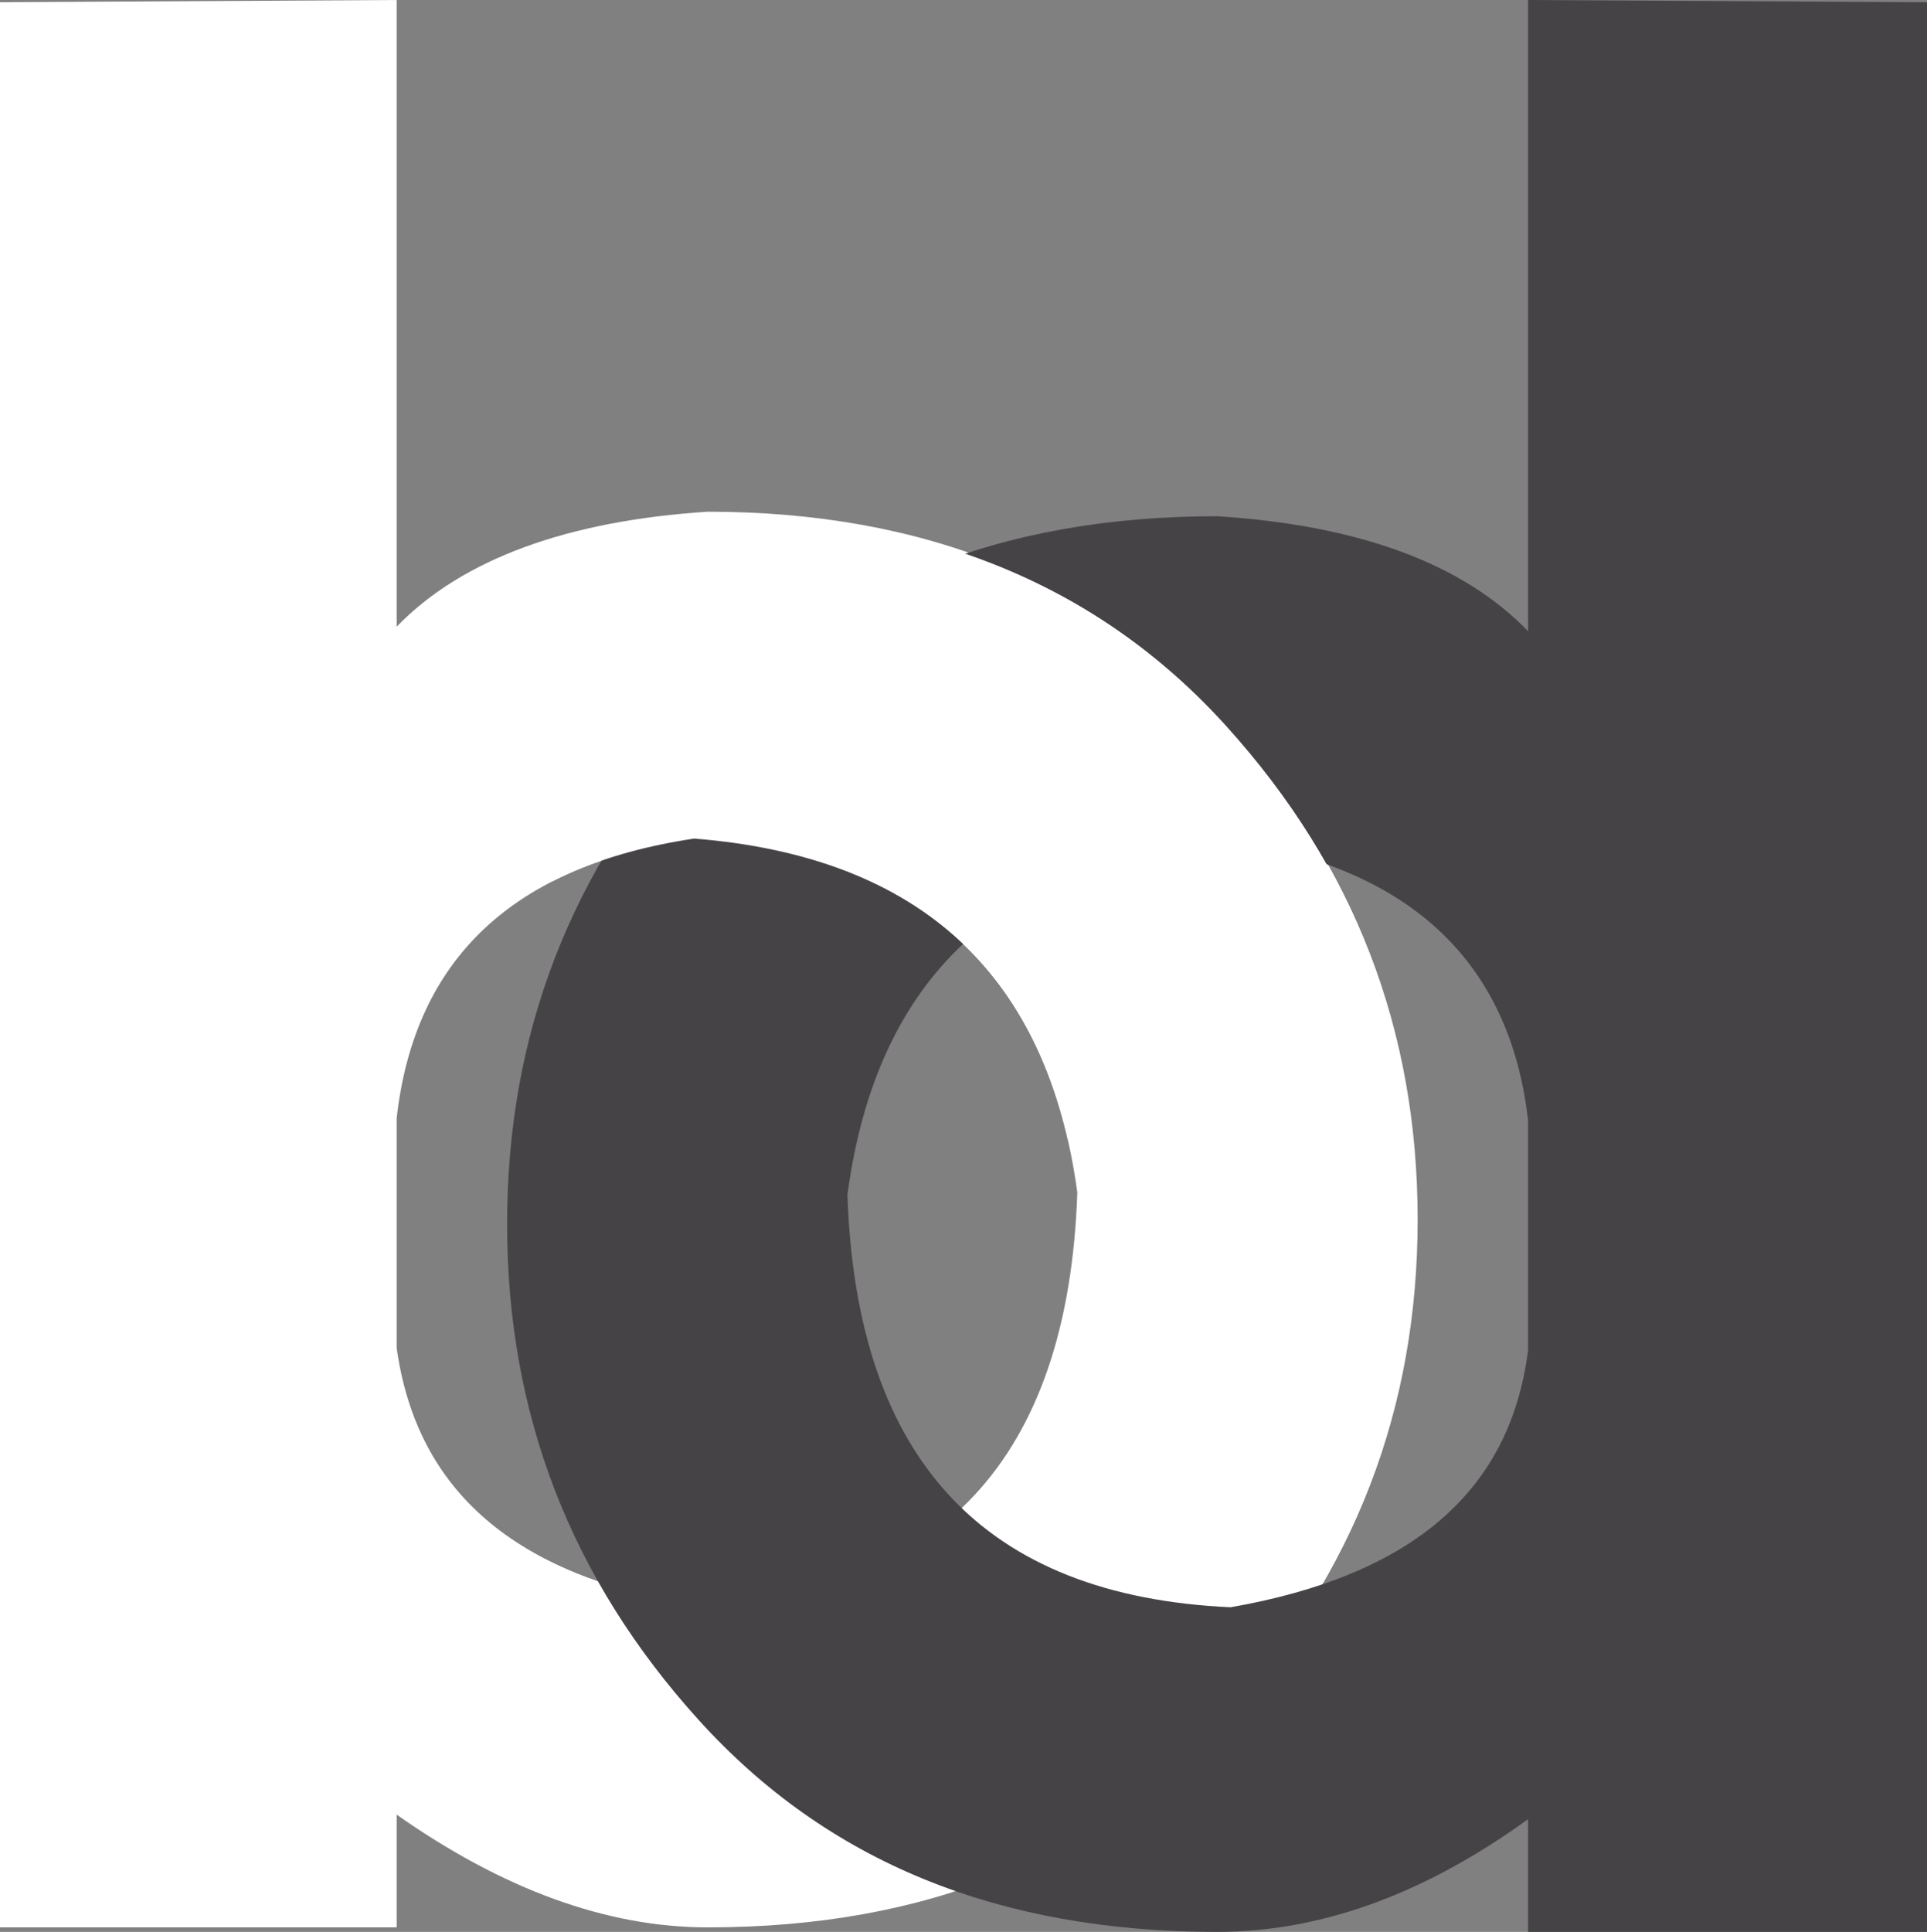
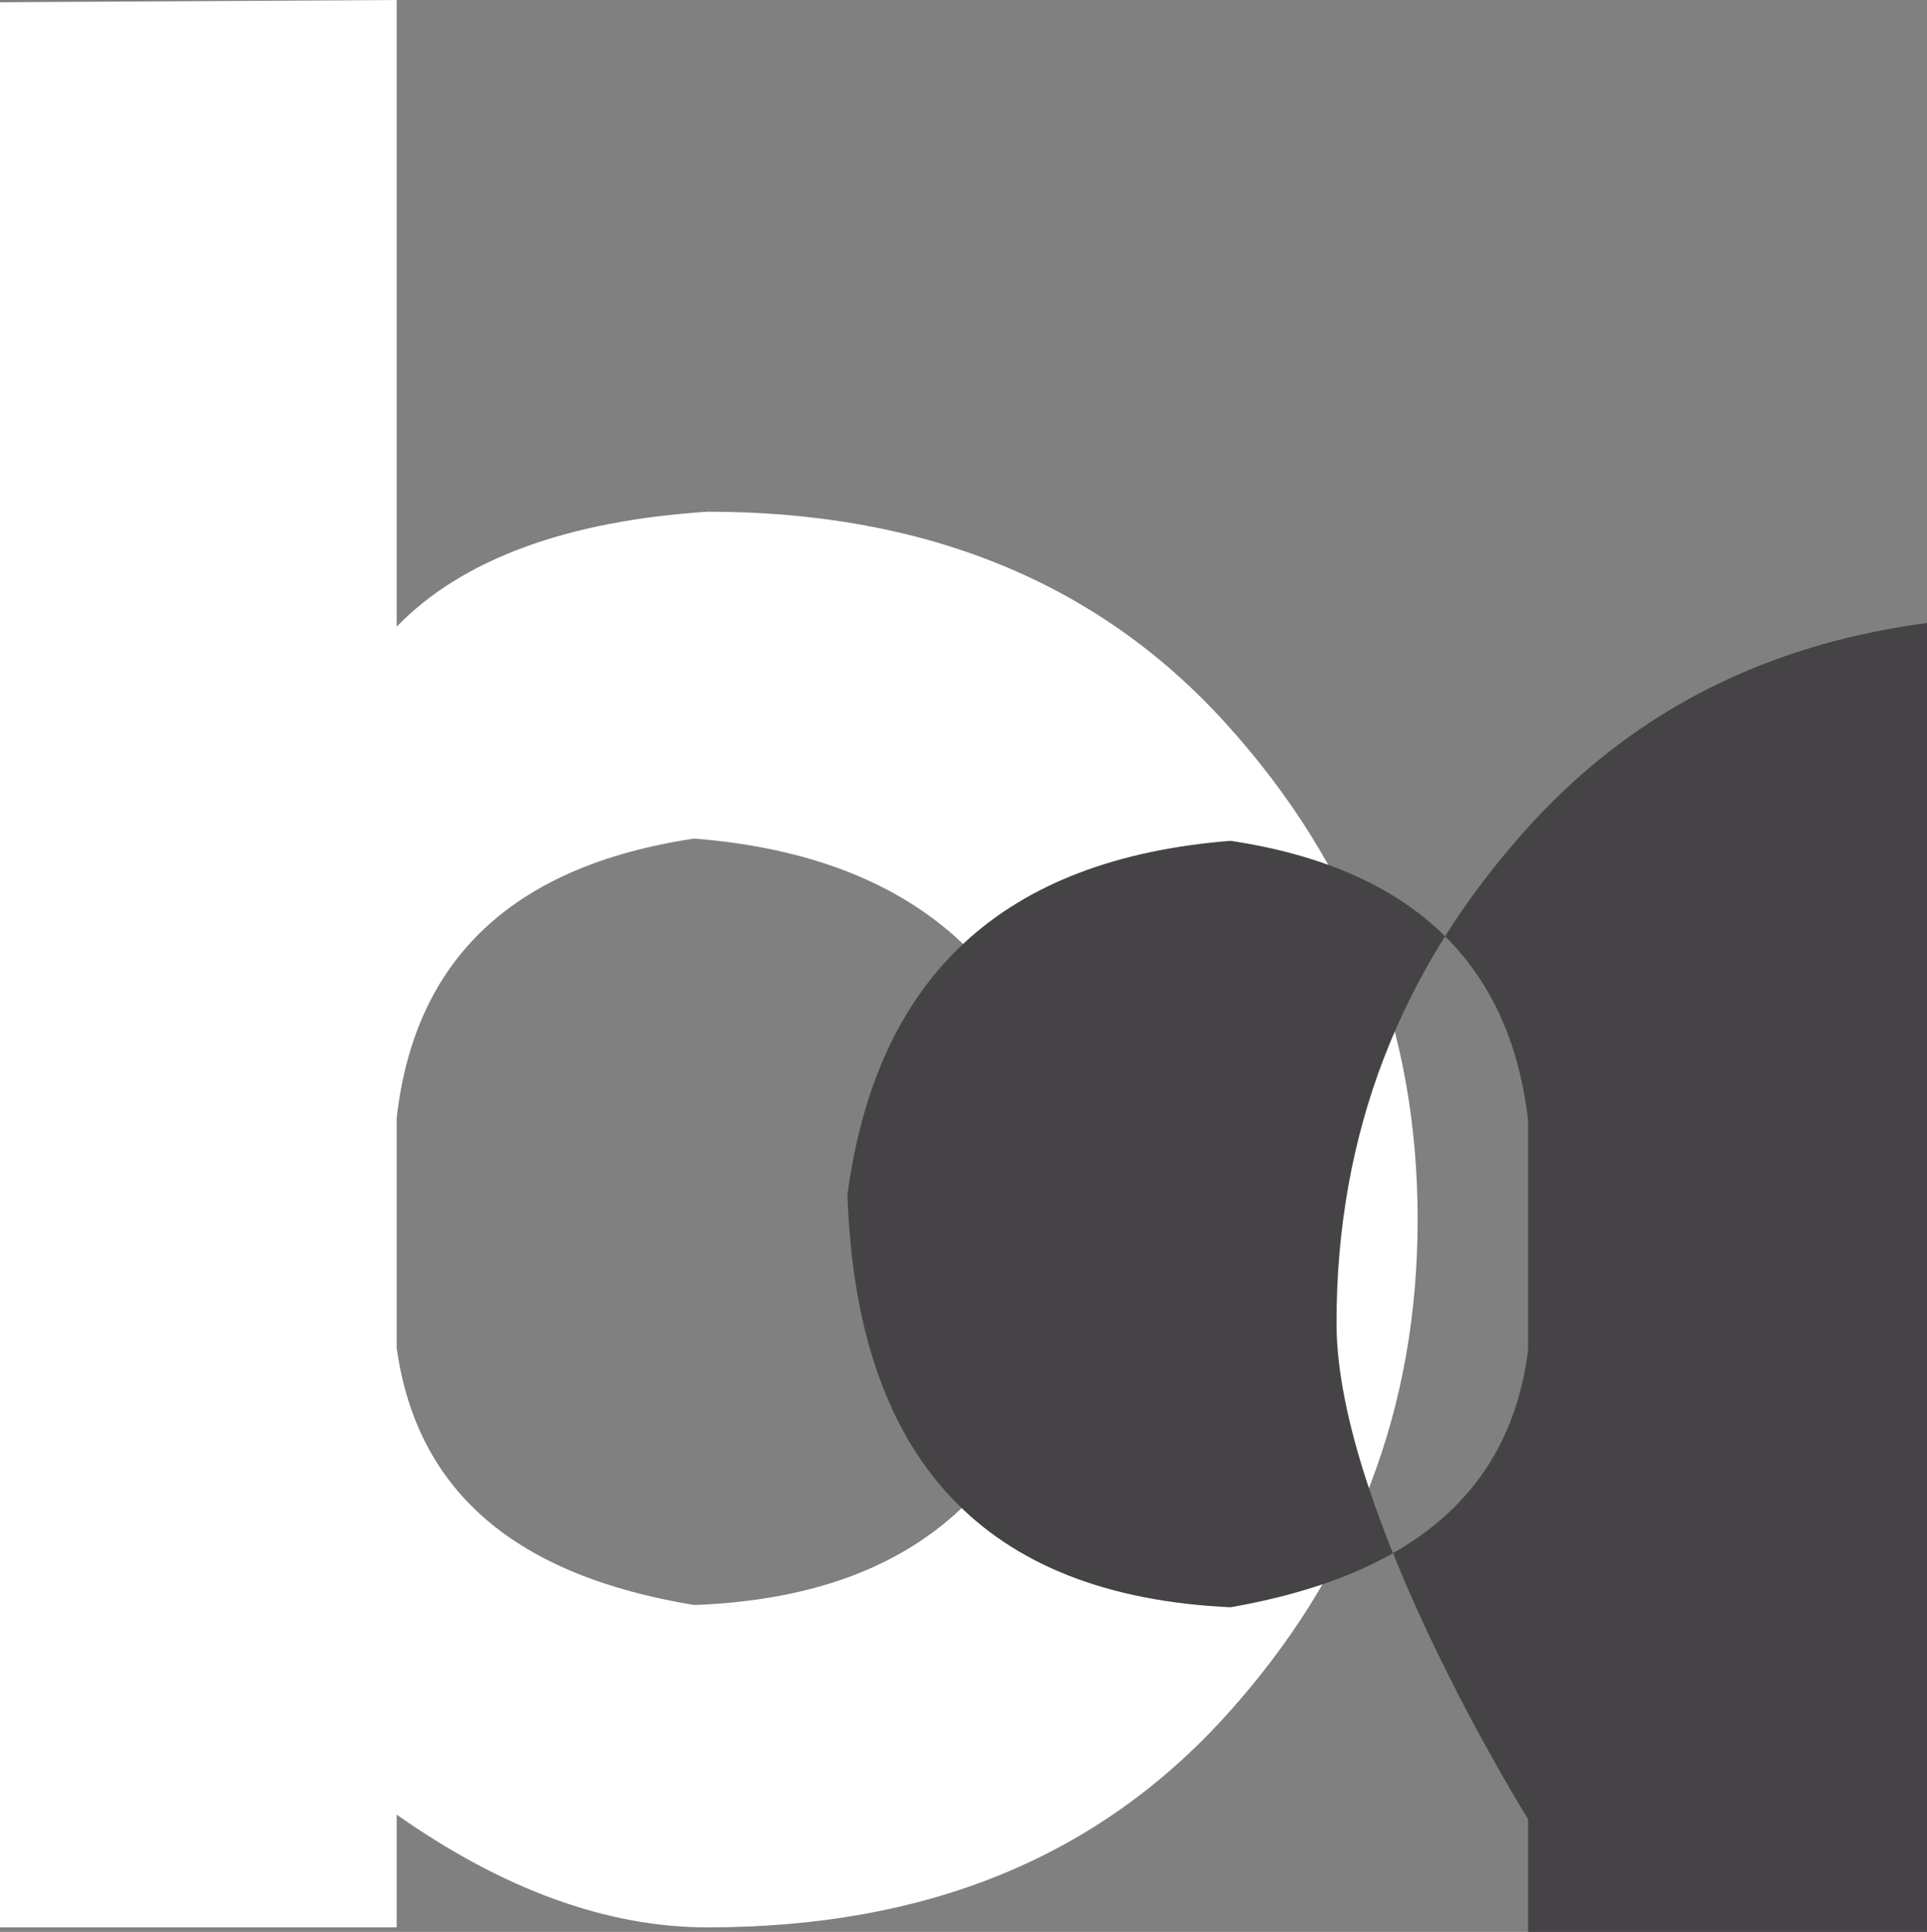
<svg xmlns="http://www.w3.org/2000/svg" id="Livello_2" data-name="Livello 2" viewBox="0 0 85.5 85.7">
  <rect x="0" y="0" width="85.5" height="85.7" fill="#808080" stroke="none" />
  <defs>
    <style>
      .cls-1 {
        fill: none;
      }

      .cls-1, .cls-2, .cls-3 {
        stroke-width: 0px;
      }

      .cls-4 {
        clip-path: url(#clippath);
      }

      .cls-2 {
        fill: #fff;
      }

      .cls-3 {
        fill: #464346;
      }
    </style>
    <clipPath id="clippath">
-       <rect class="cls-1" x="24.5" y="15.9" width="36.6" height="34.6" />
-     </clipPath>
+       </clipPath>
  </defs>
  <g id="Livello_1-2" data-name="Livello 1">
    <g>
      <path class="cls-2" d="M17.6,0v27.8c2.9-3,7.6-4.7,13.8-5.1,9.6,0,17.3,3.1,23,9.4s8.5,13.6,8.5,22-2.8,15.7-8.5,22-13.3,9.4-23,9.4c-4.5,0-9.1-1.7-13.8-5v5H0V.1l17.6-.1ZM30.8,71.2c10.9-.4,16.6-6.5,17-18.3-1.3-9.6-6.9-14.9-17-15.7-8,1.2-12.4,5.3-13.2,12.4v10.2c.9,6.4,5.3,10.1,13.2,11.4" />
-       <path class="cls-3" d="M85.5.1v85.6h-17.7v-5c-4.7,3.4-9.3,5-13.8,5-9.7,0-17.3-3.1-23-9.4s-8.5-13.6-8.5-22,2.8-15.7,8.5-22,13.3-9.4,23-9.4c6.3.4,10.9,2.1,13.8,5.1V0l17.7.1ZM67.8,59.9v-10.2c-.8-7-5.2-11.2-13.2-12.4-10.1.8-15.7,6-17,15.7.4,11.8,6.1,17.8,17,18.3,8-1.4,12.4-5.1,13.2-11.4" />
+       <path class="cls-3" d="M85.5.1v85.6h-17.7v-5s-8.5-13.6-8.5-22,2.8-15.7,8.5-22,13.3-9.4,23-9.4c6.3.4,10.9,2.1,13.8,5.1V0l17.7.1ZM67.8,59.9v-10.2c-.8-7-5.2-11.2-13.2-12.4-10.1.8-15.7,6-17,15.7.4,11.8,6.1,17.8,17,18.3,8-1.4,12.4-5.1,13.2-11.4" />
      <g class="cls-4">
        <path class="cls-2" d="M17.6-6.5V27.9c2.9-3,7.6-4.7,13.8-5.1,9.6,0,17.3,3.1,23,9.4s8.5,13.6,8.5,22-2.8,15.7-8.5,22c-5.7,6.3-13.3,9.4-23,9.4-4.5,0-9.1-1.7-13.8-5v26.9H0V-6.5h17.6ZM30.8,71.2c10.9-.4,16.6-6.5,17-18.3-1.3-9.6-6.9-14.9-17-15.7-8,1.2-12.4,5.3-13.2,12.4v10.2c.9,6.4,5.3,10.1,13.2,11.4" />
      </g>
    </g>
  </g>
</svg>